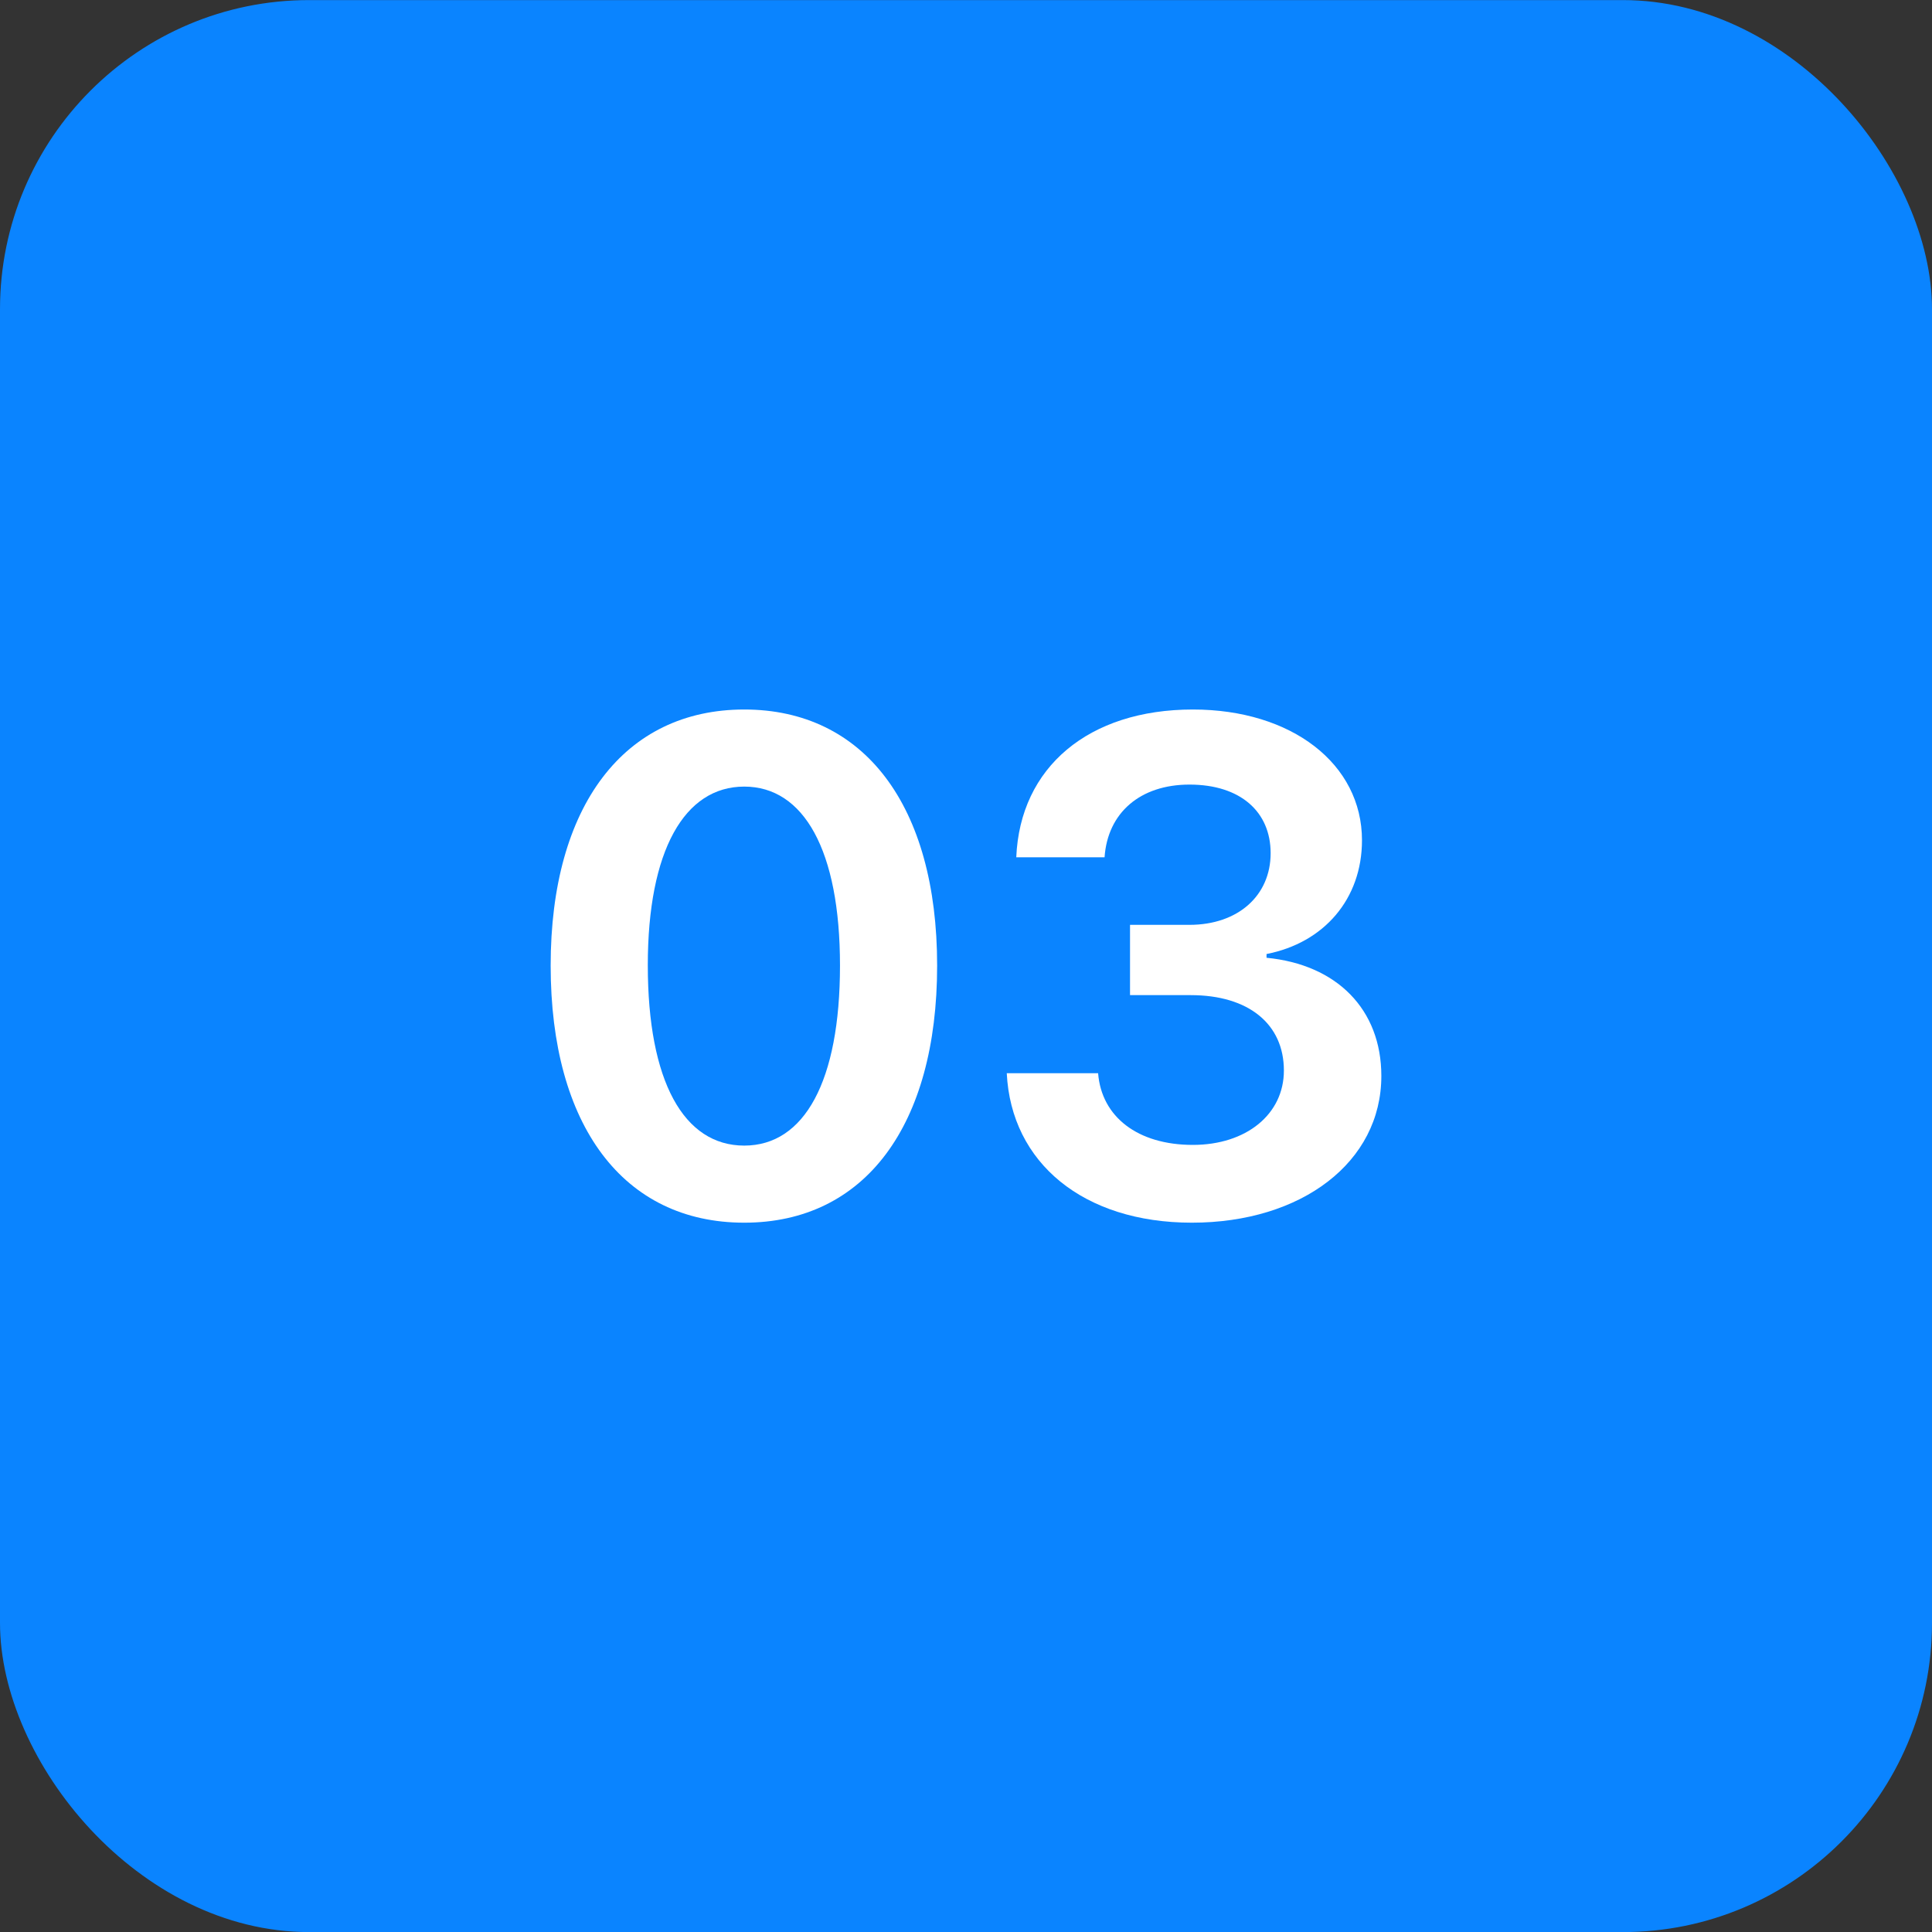
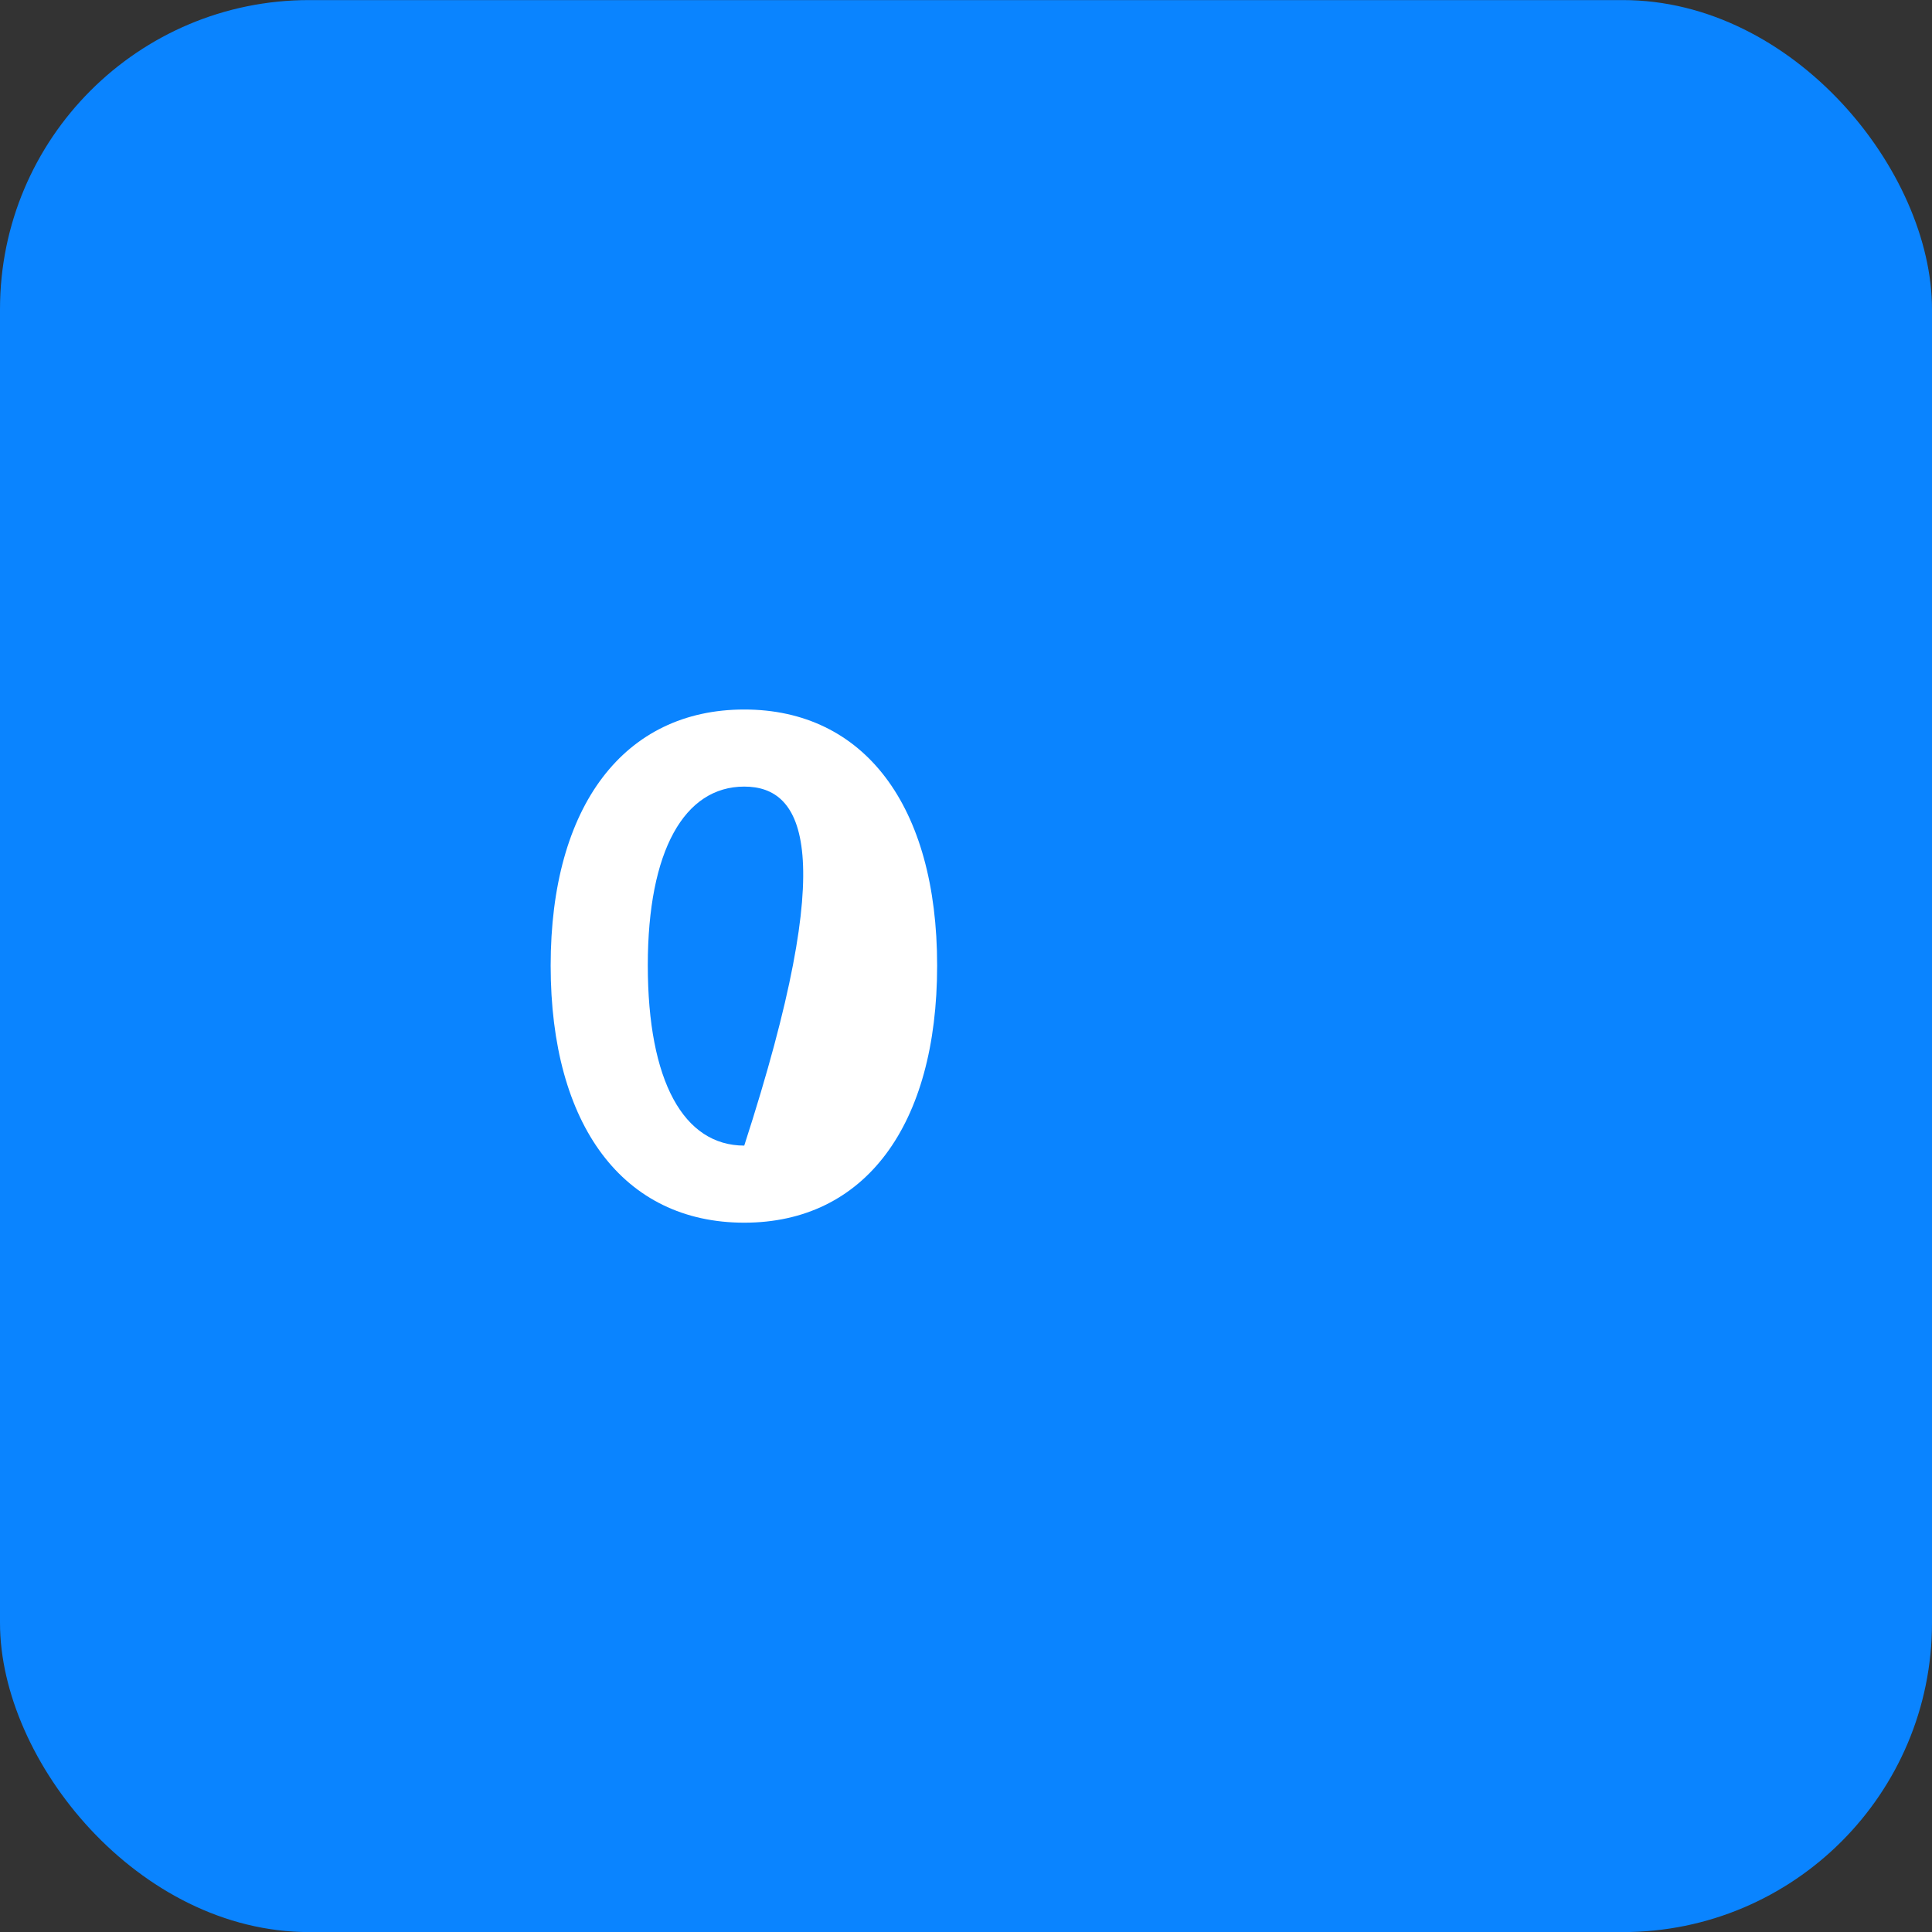
<svg xmlns="http://www.w3.org/2000/svg" width="50" height="50" viewBox="0 0 50 50" fill="none">
  <rect x="0" y="0" width="50" height="50" fill="#333333" stroke="none" />
  <rect y="0.002" width="50" height="50" rx="8" fill="#0A84FF" />
-   <path d="M29.245 25.754V23.935H30.783C32.04 23.935 32.884 23.179 32.884 22.08C32.884 21.008 32.102 20.305 30.783 20.305C29.509 20.305 28.665 21.034 28.586 22.186H26.301C26.398 19.856 28.173 18.362 30.871 18.362C33.429 18.362 35.248 19.769 35.248 21.746C35.248 23.267 34.264 24.4 32.778 24.69V24.787C34.598 24.963 35.749 26.123 35.749 27.846C35.749 30.078 33.684 31.643 30.845 31.643C28.041 31.643 26.169 30.096 26.055 27.775H28.419C28.507 28.9 29.439 29.63 30.871 29.63C32.251 29.63 33.227 28.839 33.227 27.705C33.227 26.501 32.312 25.754 30.818 25.754H29.245Z" fill="white" />
-   <path d="M19.261 31.643C16.132 31.643 14.251 29.129 14.251 24.989C14.251 20.85 16.158 18.362 19.261 18.362C22.355 18.362 24.253 20.841 24.253 24.989C24.253 29.129 22.381 31.643 19.261 31.643ZM19.261 29.648C20.816 29.648 21.739 27.986 21.739 24.989C21.739 22.001 20.799 20.357 19.261 20.357C17.714 20.357 16.765 22.01 16.765 24.98C16.765 27.986 17.696 29.648 19.261 29.648Z" fill="white" />
+   <path d="M19.261 31.643C16.132 31.643 14.251 29.129 14.251 24.989C14.251 20.85 16.158 18.362 19.261 18.362C22.355 18.362 24.253 20.841 24.253 24.989C24.253 29.129 22.381 31.643 19.261 31.643ZM19.261 29.648C21.739 22.001 20.799 20.357 19.261 20.357C17.714 20.357 16.765 22.01 16.765 24.98C16.765 27.986 17.696 29.648 19.261 29.648Z" fill="white" />
</svg>